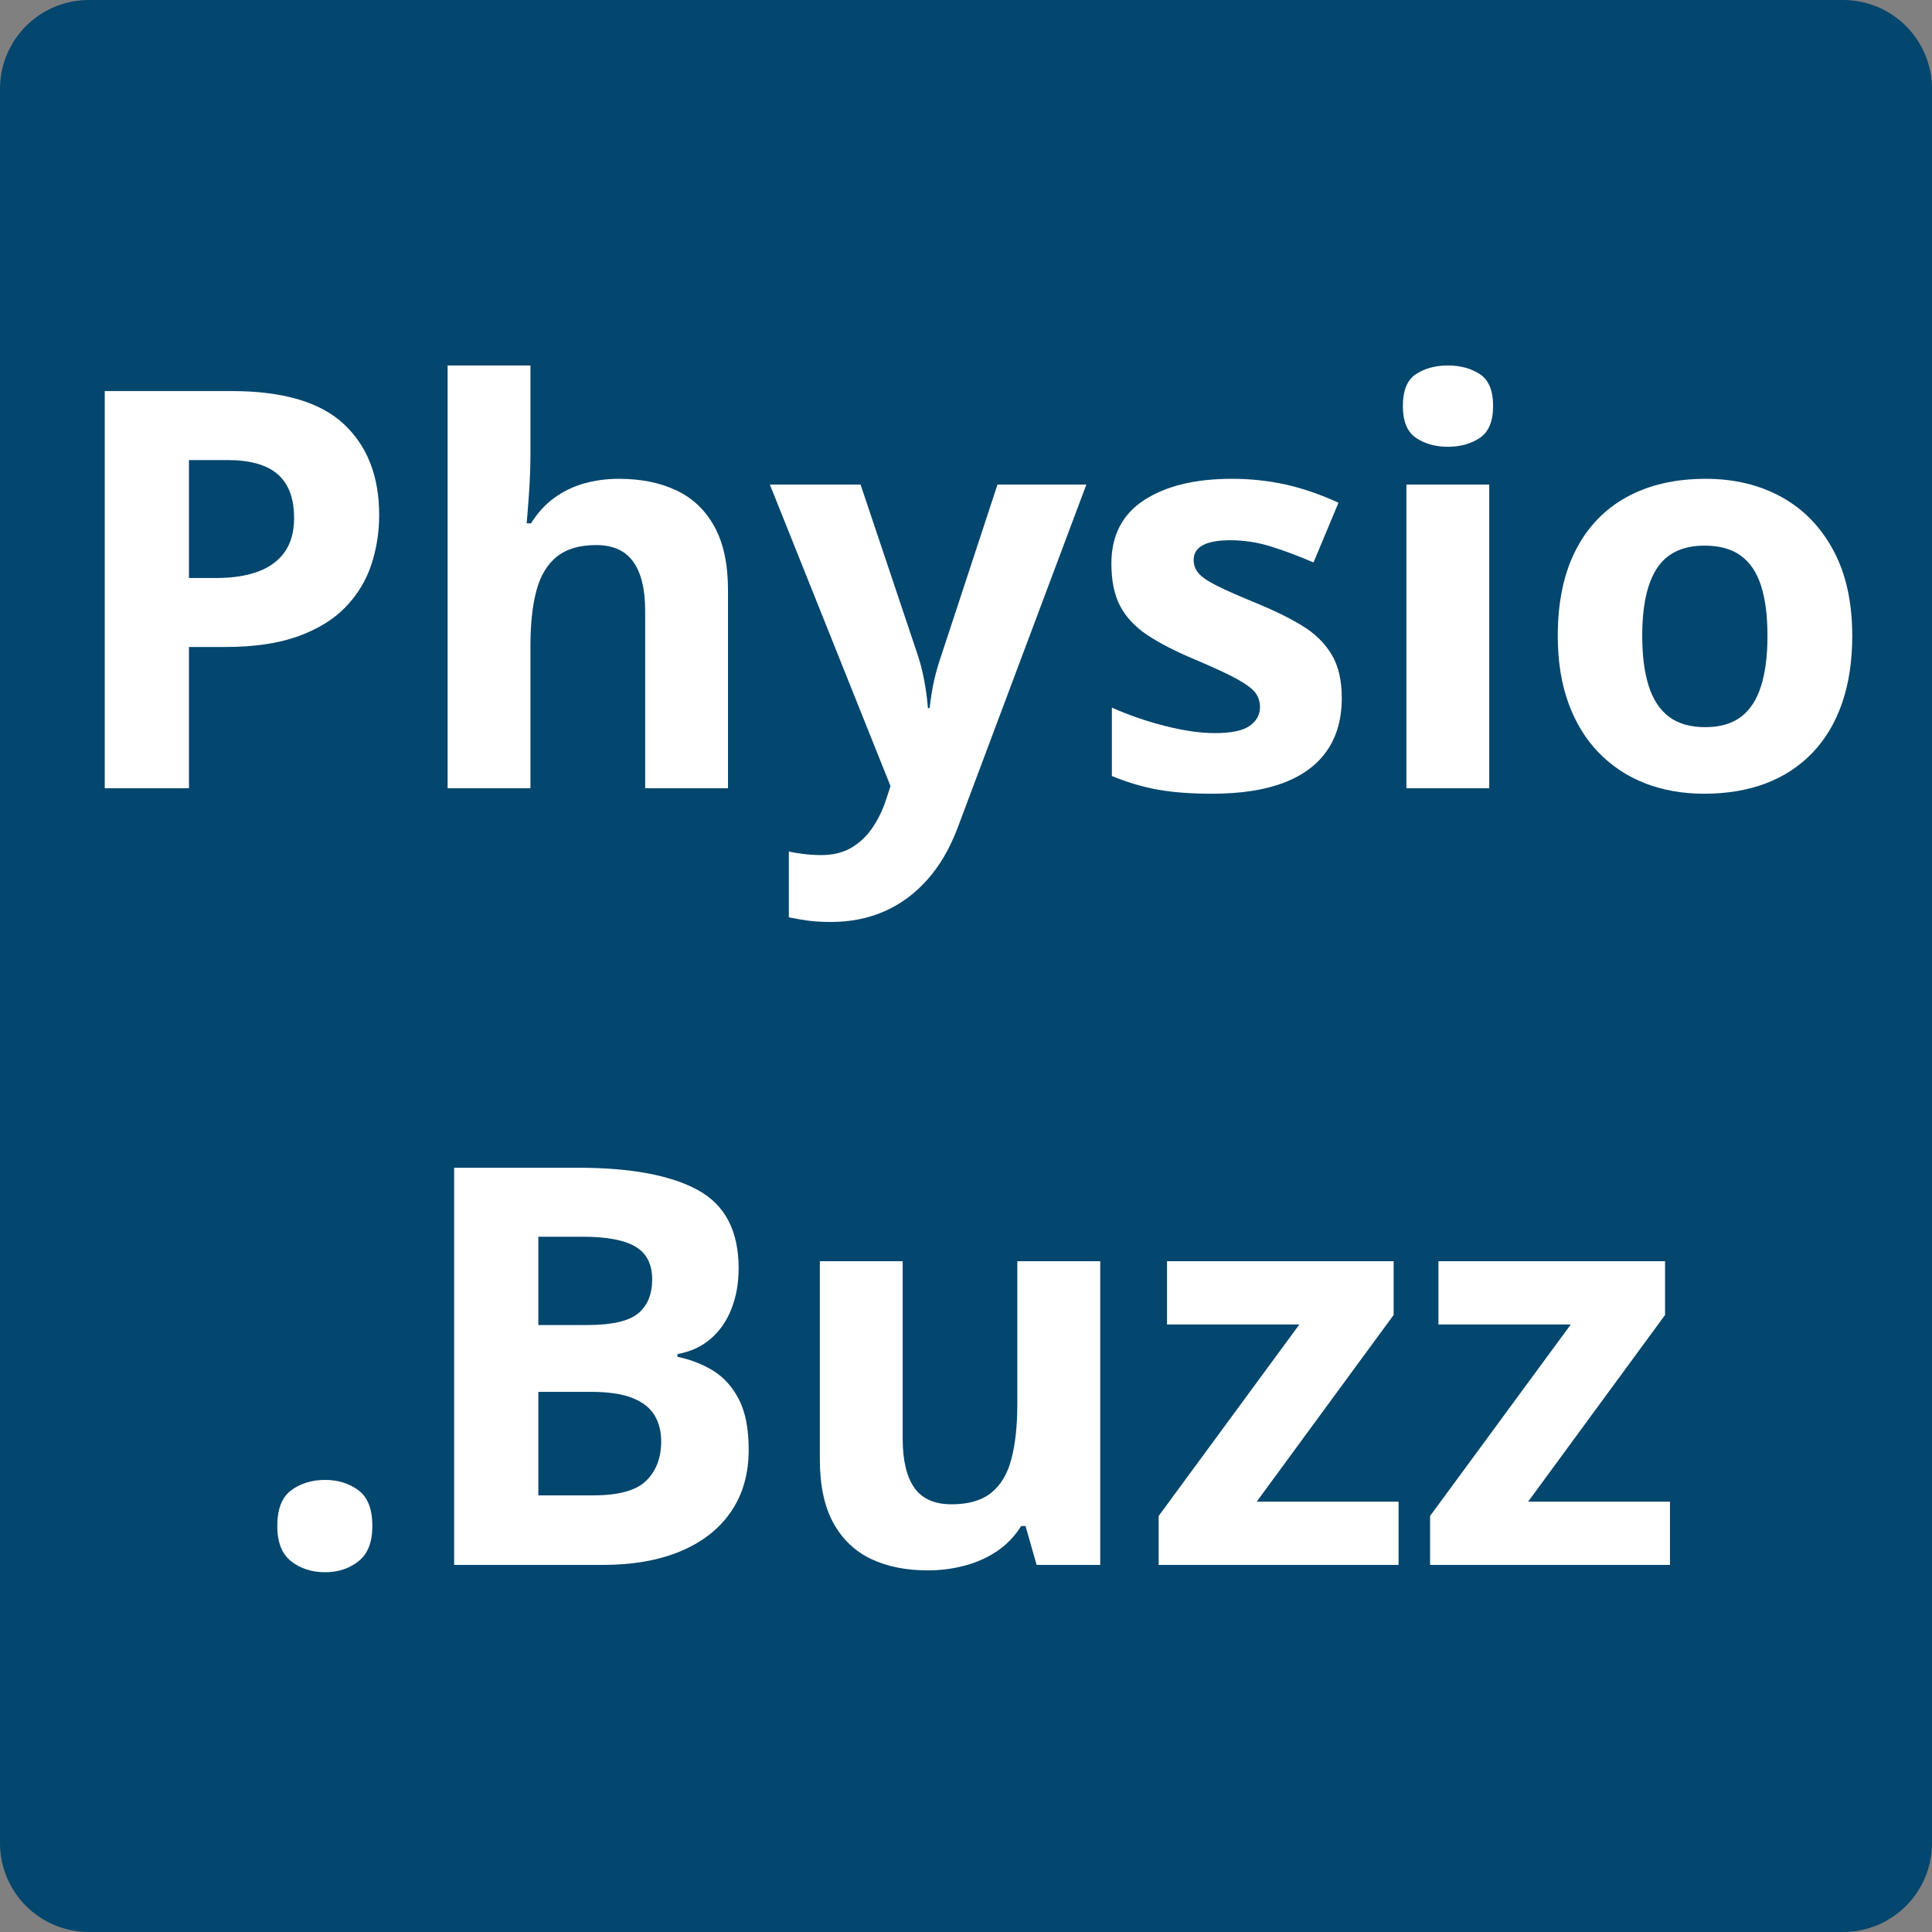
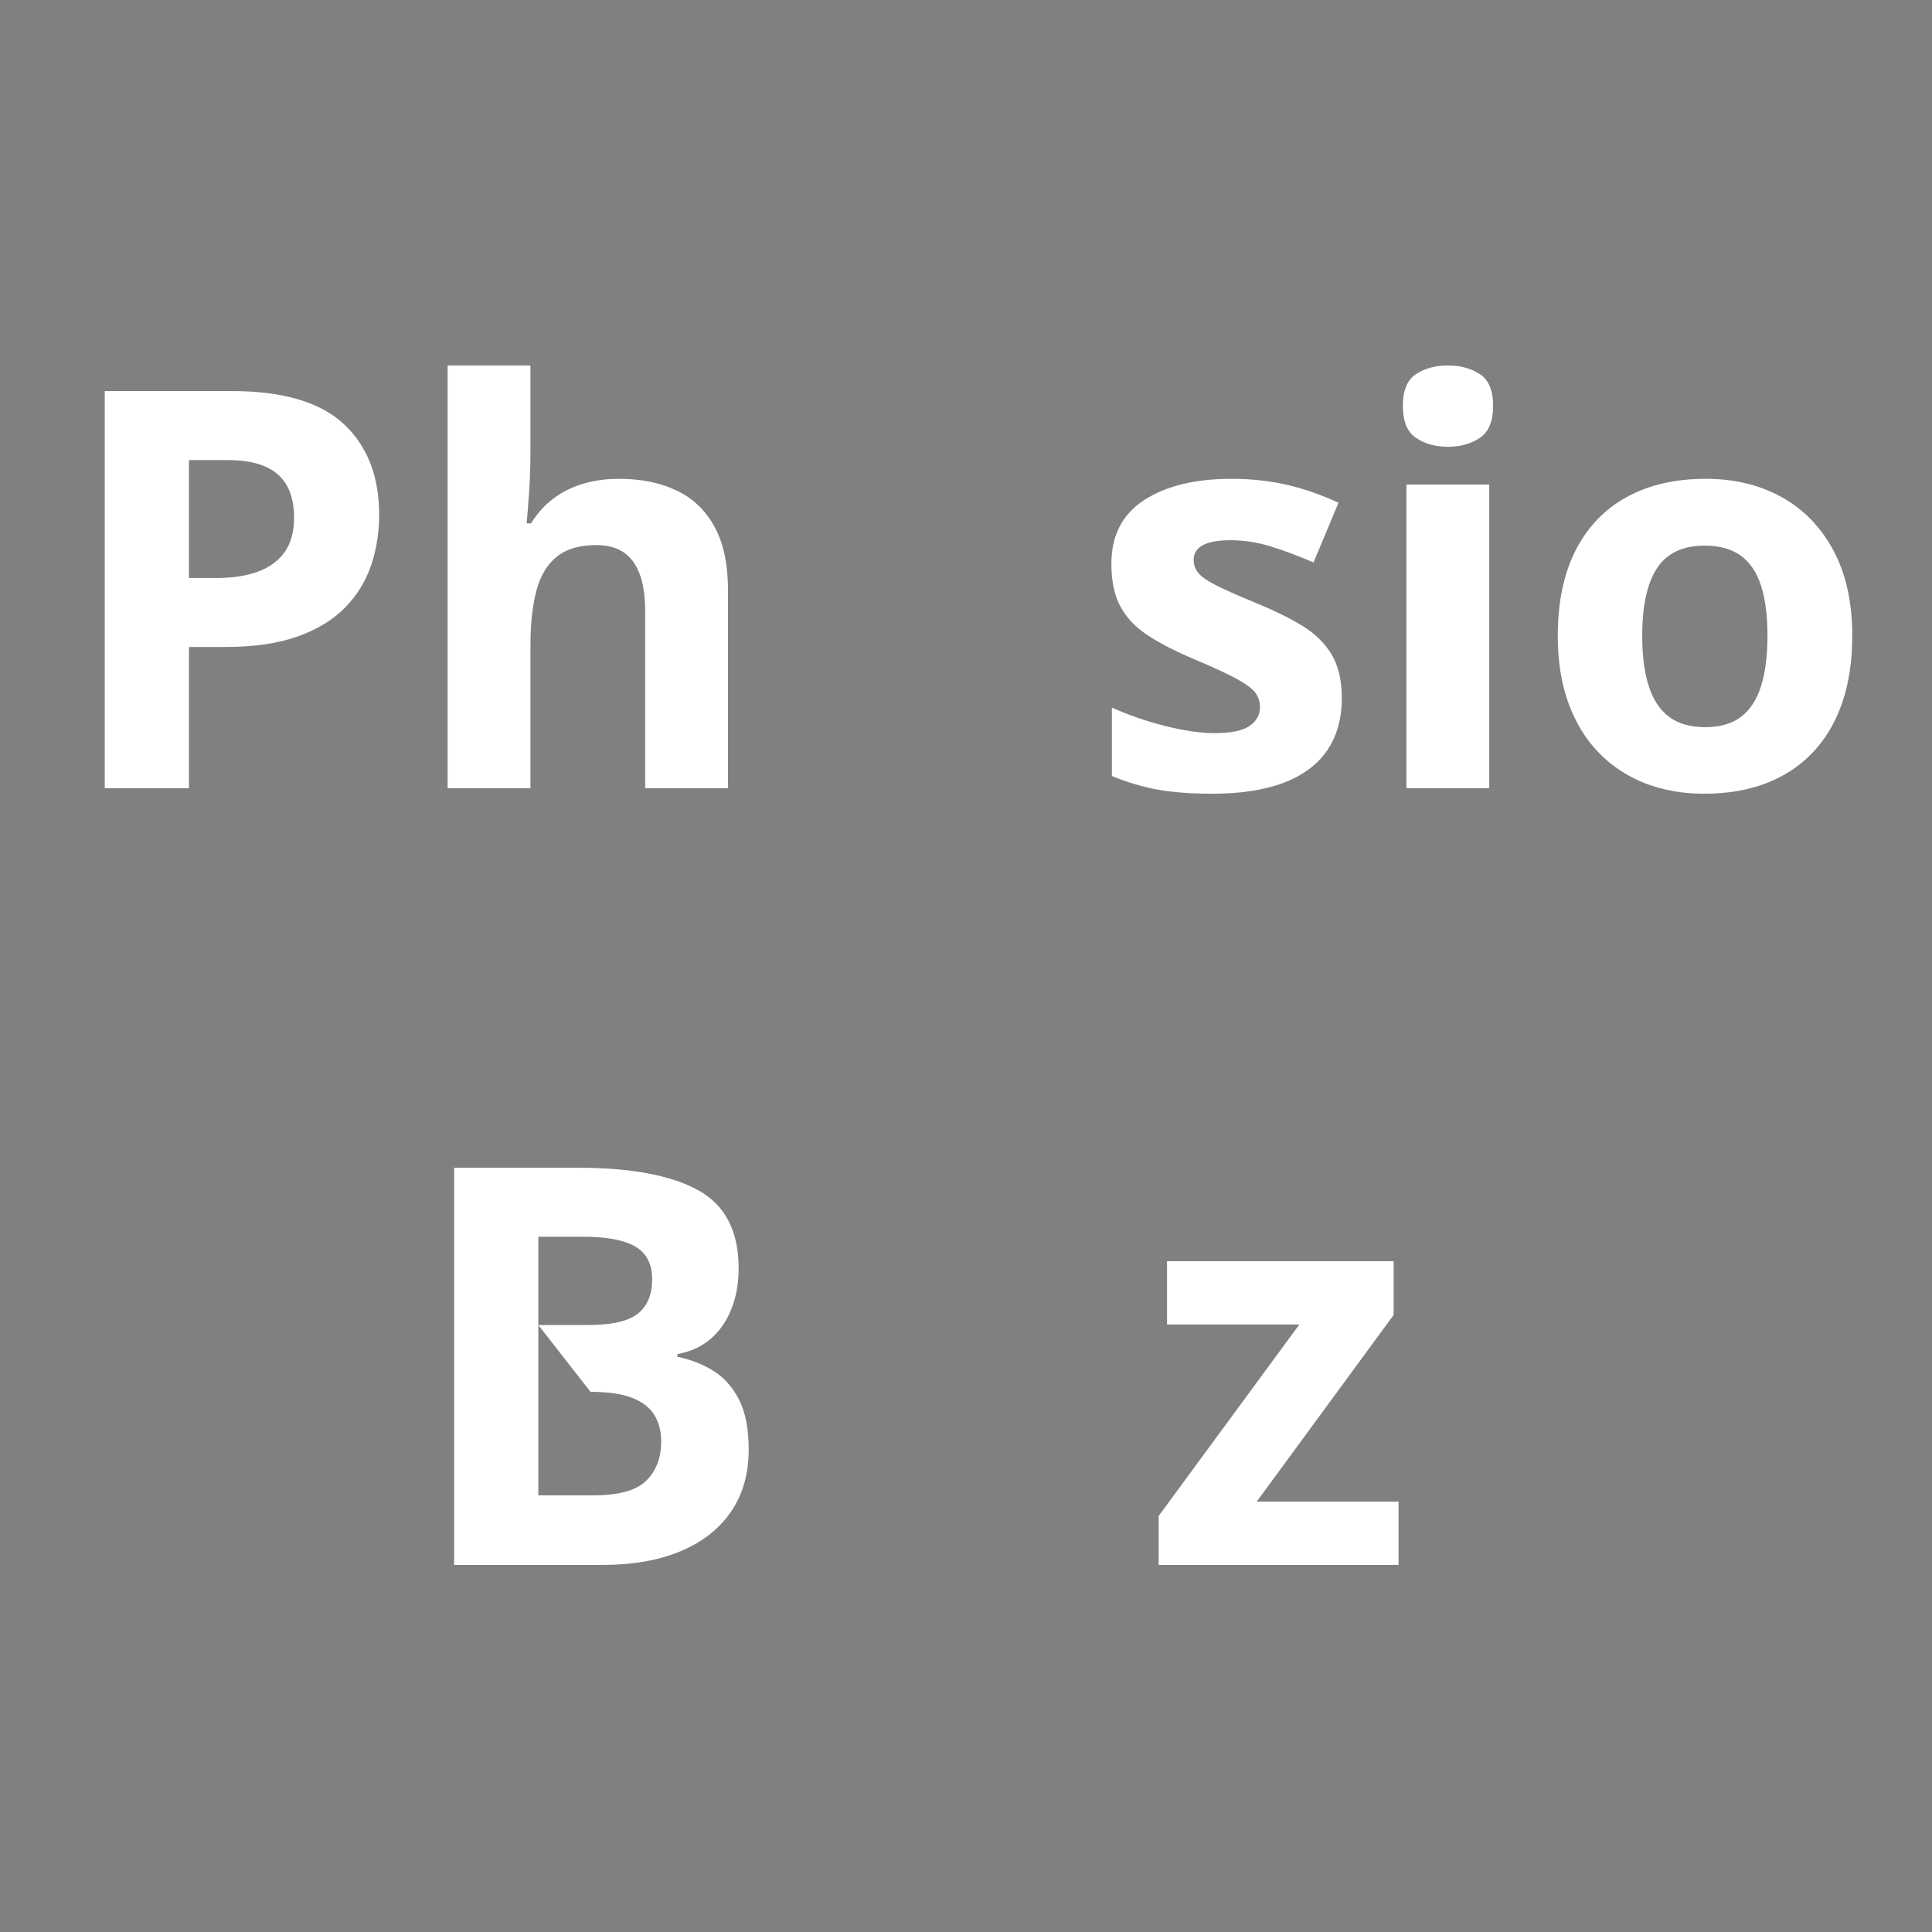
<svg xmlns="http://www.w3.org/2000/svg" width="500" zoomAndPan="magnify" viewBox="0 0 375 375" height="500" preserveAspectRatio="xMidYMid meet" version="1.0">
  <rect x="0" y="0" width="375" height="375" fill="#808080" stroke="none" />
  <defs>
    <g />
    <clipPath id="3a697fa182">
-       <path d="M 17.25 0 L 357.75 0 C 362.324 0 366.711 1.816 369.949 5.051 C 373.184 8.289 375 12.676 375 17.25 L 375 357.75 C 375 362.324 373.184 366.711 369.949 369.949 C 366.711 373.184 362.324 375 357.75 375 L 17.25 375 C 12.676 375 8.289 373.184 5.051 369.949 C 1.816 366.711 0 362.324 0 357.75 L 0 17.25 C 0 12.676 1.816 8.289 5.051 5.051 C 8.289 1.816 12.676 0 17.25 0 Z M 17.25 0 " clip-rule="nonzero" />
-     </clipPath>
+       </clipPath>
  </defs>
  <g clip-path="url(#3a697fa182)">
    <rect x="-37.5" width="450" fill="#03466e" y="-37.5" height="450" fill-opacity="1" />
  </g>
  <g fill="#ffffff" fill-opacity="1">
    <g transform="translate(10.629, 153)">
      <g>
        <path d="M 34.328 -77.094 C 44.273 -77.094 51.535 -74.957 56.109 -70.688 C 60.68 -66.414 62.969 -60.535 62.969 -53.047 C 62.969 -49.672 62.457 -46.445 61.438 -43.375 C 60.414 -40.301 58.754 -37.566 56.453 -35.172 C 54.148 -32.785 51.082 -30.895 47.25 -29.5 C 43.414 -28.113 38.688 -27.422 33.062 -27.422 L 26.047 -27.422 L 26.047 0 L 9.703 0 L 9.703 -77.094 Z M 33.484 -63.703 L 26.047 -63.703 L 26.047 -40.812 L 31.438 -40.812 C 34.488 -40.812 37.141 -41.219 39.391 -42.031 C 41.641 -42.844 43.379 -44.109 44.609 -45.828 C 45.836 -47.547 46.453 -49.758 46.453 -52.469 C 46.453 -56.27 45.395 -59.094 43.281 -60.938 C 41.176 -62.781 37.91 -63.703 33.484 -63.703 Z M 33.484 -63.703 " />
      </g>
    </g>
    <g transform="translate(78.445, 153)">
      <g>
        <path d="M 24.516 -82.062 L 24.516 -65.344 C 24.516 -62.426 24.414 -59.645 24.219 -57 C 24.031 -54.363 23.883 -52.504 23.781 -51.422 L 24.625 -51.422 C 25.895 -53.453 27.398 -55.098 29.141 -56.359 C 30.879 -57.629 32.801 -58.562 34.906 -59.156 C 37.02 -59.758 39.289 -60.062 41.719 -60.062 C 45.969 -60.062 49.676 -59.312 52.844 -57.812 C 56.008 -56.32 58.469 -53.984 60.219 -50.797 C 61.977 -47.617 62.859 -43.5 62.859 -38.438 L 62.859 0 L 46.781 0 L 46.781 -34.438 C 46.781 -38.656 46.004 -41.836 44.453 -43.984 C 42.91 -46.129 40.52 -47.203 37.281 -47.203 C 34.051 -47.203 31.504 -46.453 29.641 -44.953 C 27.773 -43.461 26.453 -41.266 25.672 -38.359 C 24.898 -35.461 24.516 -31.922 24.516 -27.734 L 24.516 0 L 8.438 0 L 8.438 -82.062 Z M 24.516 -82.062 " />
      </g>
    </g>
    <g transform="translate(149.426, 153)">
      <g>
-         <path d="M 0 -58.953 L 17.609 -58.953 L 28.734 -25.781 C 29.086 -24.727 29.383 -23.656 29.625 -22.562 C 29.875 -21.477 30.086 -20.352 30.266 -19.188 C 30.441 -18.031 30.582 -16.82 30.688 -15.562 L 31.016 -15.562 C 31.223 -17.457 31.508 -19.227 31.875 -20.875 C 32.25 -22.531 32.719 -24.164 33.281 -25.781 L 44.188 -58.953 L 61.438 -58.953 L 36.5 7.547 C 34.977 11.617 33.004 15.016 30.578 17.734 C 28.16 20.461 25.379 22.516 22.234 23.891 C 19.086 25.266 15.629 25.953 11.859 25.953 C 10.035 25.953 8.453 25.852 7.109 25.656 C 5.773 25.457 4.633 25.254 3.688 25.047 L 3.688 12.281 C 4.426 12.457 5.359 12.613 6.484 12.75 C 7.609 12.895 8.785 12.969 10.016 12.969 C 12.266 12.969 14.195 12.492 15.812 11.547 C 17.438 10.598 18.789 9.32 19.875 7.719 C 20.969 6.125 21.832 4.379 22.469 2.484 L 23.422 -0.422 Z M 0 -58.953 " />
-       </g>
+         </g>
    </g>
    <g transform="translate(210.861, 153)">
      <g>
        <path d="M 49.578 -17.516 C 49.578 -13.504 48.633 -10.117 46.75 -7.359 C 44.863 -4.598 42.055 -2.504 38.328 -1.078 C 34.609 0.348 29.973 1.062 24.422 1.062 C 20.305 1.062 16.781 0.797 13.844 0.266 C 10.906 -0.266 7.941 -1.145 4.953 -2.375 L 4.953 -15.656 C 8.148 -14.219 11.586 -13.031 15.266 -12.094 C 18.941 -11.164 22.164 -10.703 24.938 -10.703 C 28.07 -10.703 30.316 -11.164 31.672 -12.094 C 33.023 -13.031 33.703 -14.254 33.703 -15.766 C 33.703 -16.754 33.426 -17.645 32.875 -18.438 C 32.332 -19.227 31.164 -20.125 29.375 -21.125 C 27.582 -22.125 24.77 -23.43 20.938 -25.047 C 17.25 -26.598 14.219 -28.16 11.844 -29.734 C 9.469 -31.316 7.707 -33.191 6.562 -35.359 C 5.426 -37.523 4.859 -40.273 4.859 -43.609 C 4.859 -49.055 6.973 -53.16 11.203 -55.922 C 15.441 -58.68 21.113 -60.062 28.219 -60.062 C 31.875 -60.062 35.363 -59.691 38.688 -58.953 C 42.008 -58.211 45.426 -57.035 48.938 -55.422 L 44.094 -43.828 C 41.164 -45.086 38.41 -46.117 35.828 -46.922 C 33.242 -47.734 30.617 -48.141 27.953 -48.141 C 25.598 -48.141 23.82 -47.82 22.625 -47.188 C 21.426 -46.562 20.828 -45.598 20.828 -44.297 C 20.828 -43.348 21.133 -42.504 21.75 -41.766 C 22.363 -41.023 23.555 -40.207 25.328 -39.312 C 27.109 -38.414 29.723 -37.266 33.172 -35.859 C 36.516 -34.484 39.414 -33.051 41.875 -31.562 C 44.332 -30.07 46.227 -28.227 47.562 -26.031 C 48.906 -23.832 49.578 -20.992 49.578 -17.516 Z M 49.578 -17.516 " />
      </g>
    </g>
    <g transform="translate(264.545, 153)">
      <g>
        <path d="M 24.516 -58.953 L 24.516 0 L 8.438 0 L 8.438 -58.953 Z M 16.5 -82.062 C 18.895 -82.062 20.953 -81.504 22.672 -80.391 C 24.398 -79.285 25.266 -77.223 25.266 -74.203 C 25.266 -71.211 24.398 -69.145 22.672 -68 C 20.953 -66.852 18.895 -66.281 16.5 -66.281 C 14.082 -66.281 12.02 -66.852 10.312 -68 C 8.602 -69.145 7.75 -71.211 7.75 -74.203 C 7.75 -77.223 8.602 -79.285 10.312 -80.391 C 12.02 -81.504 14.082 -82.062 16.5 -82.062 Z M 16.5 -82.062 " />
      </g>
    </g>
    <g transform="translate(297.504, 153)">
      <g>
        <path d="M 62.016 -29.578 C 62.016 -24.66 61.352 -20.301 60.031 -16.5 C 58.719 -12.707 56.801 -9.5 54.281 -6.875 C 51.77 -4.258 48.75 -2.281 45.219 -0.938 C 41.688 0.395 37.707 1.062 33.281 1.062 C 29.125 1.062 25.316 0.395 21.859 -0.938 C 18.398 -2.281 15.395 -4.258 12.844 -6.875 C 10.289 -9.5 8.32 -12.707 6.938 -16.5 C 5.551 -20.301 4.859 -24.66 4.859 -29.578 C 4.859 -36.117 6.016 -41.656 8.328 -46.188 C 10.648 -50.727 13.957 -54.176 18.25 -56.531 C 22.539 -58.883 27.656 -60.062 33.594 -60.062 C 39.113 -60.062 44.008 -58.883 48.281 -56.531 C 52.551 -54.176 55.906 -50.727 58.344 -46.188 C 60.789 -41.656 62.016 -36.117 62.016 -29.578 Z M 21.25 -29.578 C 21.25 -25.711 21.672 -22.461 22.516 -19.828 C 23.359 -17.191 24.676 -15.203 26.469 -13.859 C 28.258 -12.523 30.598 -11.859 33.484 -11.859 C 36.336 -11.859 38.648 -12.523 40.422 -13.859 C 42.191 -15.203 43.488 -17.191 44.312 -19.828 C 45.145 -22.461 45.562 -25.711 45.562 -29.578 C 45.562 -33.484 45.145 -36.727 44.312 -39.312 C 43.488 -41.895 42.18 -43.836 40.391 -45.141 C 38.598 -46.441 36.258 -47.094 33.375 -47.094 C 29.125 -47.094 26.039 -45.633 24.125 -42.719 C 22.207 -39.801 21.25 -35.422 21.25 -29.578 Z M 21.25 -29.578 " />
      </g>
    </g>
  </g>
  <g fill="#ffffff" fill-opacity="1">
    <g transform="translate(47.648, 303.75)">
      <g>
-         <path d="M 6.172 -7.547 C 6.172 -10.848 7.078 -13.164 8.891 -14.5 C 10.703 -15.832 12.891 -16.5 15.453 -16.5 C 17.953 -16.5 20.102 -15.832 21.906 -14.5 C 23.719 -13.164 24.625 -10.848 24.625 -7.547 C 24.625 -4.379 23.719 -2.094 21.906 -0.688 C 20.102 0.719 17.953 1.422 15.453 1.422 C 12.891 1.422 10.703 0.719 8.891 -0.688 C 7.078 -2.094 6.172 -4.379 6.172 -7.547 Z M 6.172 -7.547 " />
-       </g>
+         </g>
    </g>
    <g transform="translate(78.445, 303.75)">
      <g>
-         <path d="M 9.703 -77.094 L 33.703 -77.094 C 43.961 -77.094 51.727 -75.648 57 -72.766 C 62.281 -69.891 64.922 -64.832 64.922 -57.594 C 64.922 -54.664 64.453 -52.023 63.516 -49.672 C 62.586 -47.316 61.242 -45.383 59.484 -43.875 C 57.723 -42.363 55.578 -41.379 53.047 -40.922 L 53.047 -40.391 C 55.617 -39.867 57.941 -38.961 60.016 -37.672 C 62.086 -36.391 63.75 -34.523 65 -32.078 C 66.25 -29.641 66.875 -26.398 66.875 -22.359 C 66.875 -17.68 65.727 -13.672 63.438 -10.328 C 61.156 -6.992 57.895 -4.438 53.656 -2.656 C 49.414 -0.883 44.379 0 38.547 0 L 9.703 0 Z M 26.047 -46.562 L 35.547 -46.562 C 40.285 -46.562 43.566 -47.305 45.391 -48.797 C 47.223 -50.297 48.141 -52.504 48.141 -55.422 C 48.141 -58.379 47.055 -60.5 44.891 -61.781 C 42.734 -63.062 39.316 -63.703 34.641 -63.703 L 26.047 -63.703 Z M 26.047 -33.594 L 26.047 -13.5 L 36.703 -13.5 C 41.629 -13.5 45.055 -14.445 46.984 -16.344 C 48.922 -18.25 49.891 -20.801 49.891 -24 C 49.891 -25.895 49.469 -27.562 48.625 -29 C 47.781 -30.445 46.363 -31.57 44.375 -32.375 C 42.383 -33.188 39.648 -33.594 36.172 -33.594 Z M 26.047 -33.594 " />
+         <path d="M 9.703 -77.094 L 33.703 -77.094 C 43.961 -77.094 51.727 -75.648 57 -72.766 C 62.281 -69.891 64.922 -64.832 64.922 -57.594 C 64.922 -54.664 64.453 -52.023 63.516 -49.672 C 62.586 -47.316 61.242 -45.383 59.484 -43.875 C 57.723 -42.363 55.578 -41.379 53.047 -40.922 L 53.047 -40.391 C 55.617 -39.867 57.941 -38.961 60.016 -37.672 C 62.086 -36.391 63.75 -34.523 65 -32.078 C 66.25 -29.641 66.875 -26.398 66.875 -22.359 C 66.875 -17.68 65.727 -13.672 63.438 -10.328 C 61.156 -6.992 57.895 -4.438 53.656 -2.656 C 49.414 -0.883 44.379 0 38.547 0 L 9.703 0 Z M 26.047 -46.562 L 35.547 -46.562 C 40.285 -46.562 43.566 -47.305 45.391 -48.797 C 47.223 -50.297 48.141 -52.504 48.141 -55.422 C 48.141 -58.379 47.055 -60.5 44.891 -61.781 C 42.734 -63.062 39.316 -63.703 34.641 -63.703 L 26.047 -63.703 Z L 26.047 -13.5 L 36.703 -13.5 C 41.629 -13.5 45.055 -14.445 46.984 -16.344 C 48.922 -18.25 49.891 -20.801 49.891 -24 C 49.891 -25.895 49.469 -27.562 48.625 -29 C 47.781 -30.445 46.363 -31.57 44.375 -32.375 C 42.383 -33.188 39.648 -33.594 36.172 -33.594 Z M 26.047 -33.594 " />
      </g>
    </g>
    <g transform="translate(151.008, 303.75)">
      <g>
-         <path d="M 62.547 -58.953 L 62.547 0 L 50.203 0 L 48.047 -7.547 L 47.203 -7.547 C 45.93 -5.535 44.348 -3.895 42.453 -2.625 C 40.555 -1.363 38.461 -0.438 36.172 0.156 C 33.891 0.758 31.52 1.062 29.062 1.062 C 24.844 1.062 21.164 0.316 18.031 -1.172 C 14.906 -2.672 12.473 -5.004 10.734 -8.172 C 8.992 -11.336 8.125 -15.453 8.125 -20.516 L 8.125 -58.953 L 24.203 -58.953 L 24.203 -24.516 C 24.203 -20.297 24.957 -17.113 26.469 -14.969 C 27.977 -12.832 30.391 -11.766 33.703 -11.766 C 36.973 -11.766 39.535 -12.508 41.391 -14 C 43.254 -15.5 44.562 -17.695 45.312 -20.594 C 46.07 -23.488 46.453 -27.031 46.453 -31.219 L 46.453 -58.953 Z M 62.547 -58.953 " />
-       </g>
+         </g>
    </g>
    <g transform="translate(221.988, 303.75)">
      <g>
        <path d="M 49.469 0 L 2.906 0 L 2.906 -9.5 L 30.219 -46.672 L 4.531 -46.672 L 4.531 -58.953 L 48.516 -58.953 L 48.516 -48.516 L 21.938 -12.281 L 49.469 -12.281 Z M 49.469 0 " />
      </g>
    </g>
    <g transform="translate(274.67, 303.75)">
      <g>
-         <path d="M 49.469 0 L 2.906 0 L 2.906 -9.5 L 30.219 -46.672 L 4.531 -46.672 L 4.531 -58.953 L 48.516 -58.953 L 48.516 -48.516 L 21.938 -12.281 L 49.469 -12.281 Z M 49.469 0 " />
-       </g>
+         </g>
    </g>
  </g>
</svg>